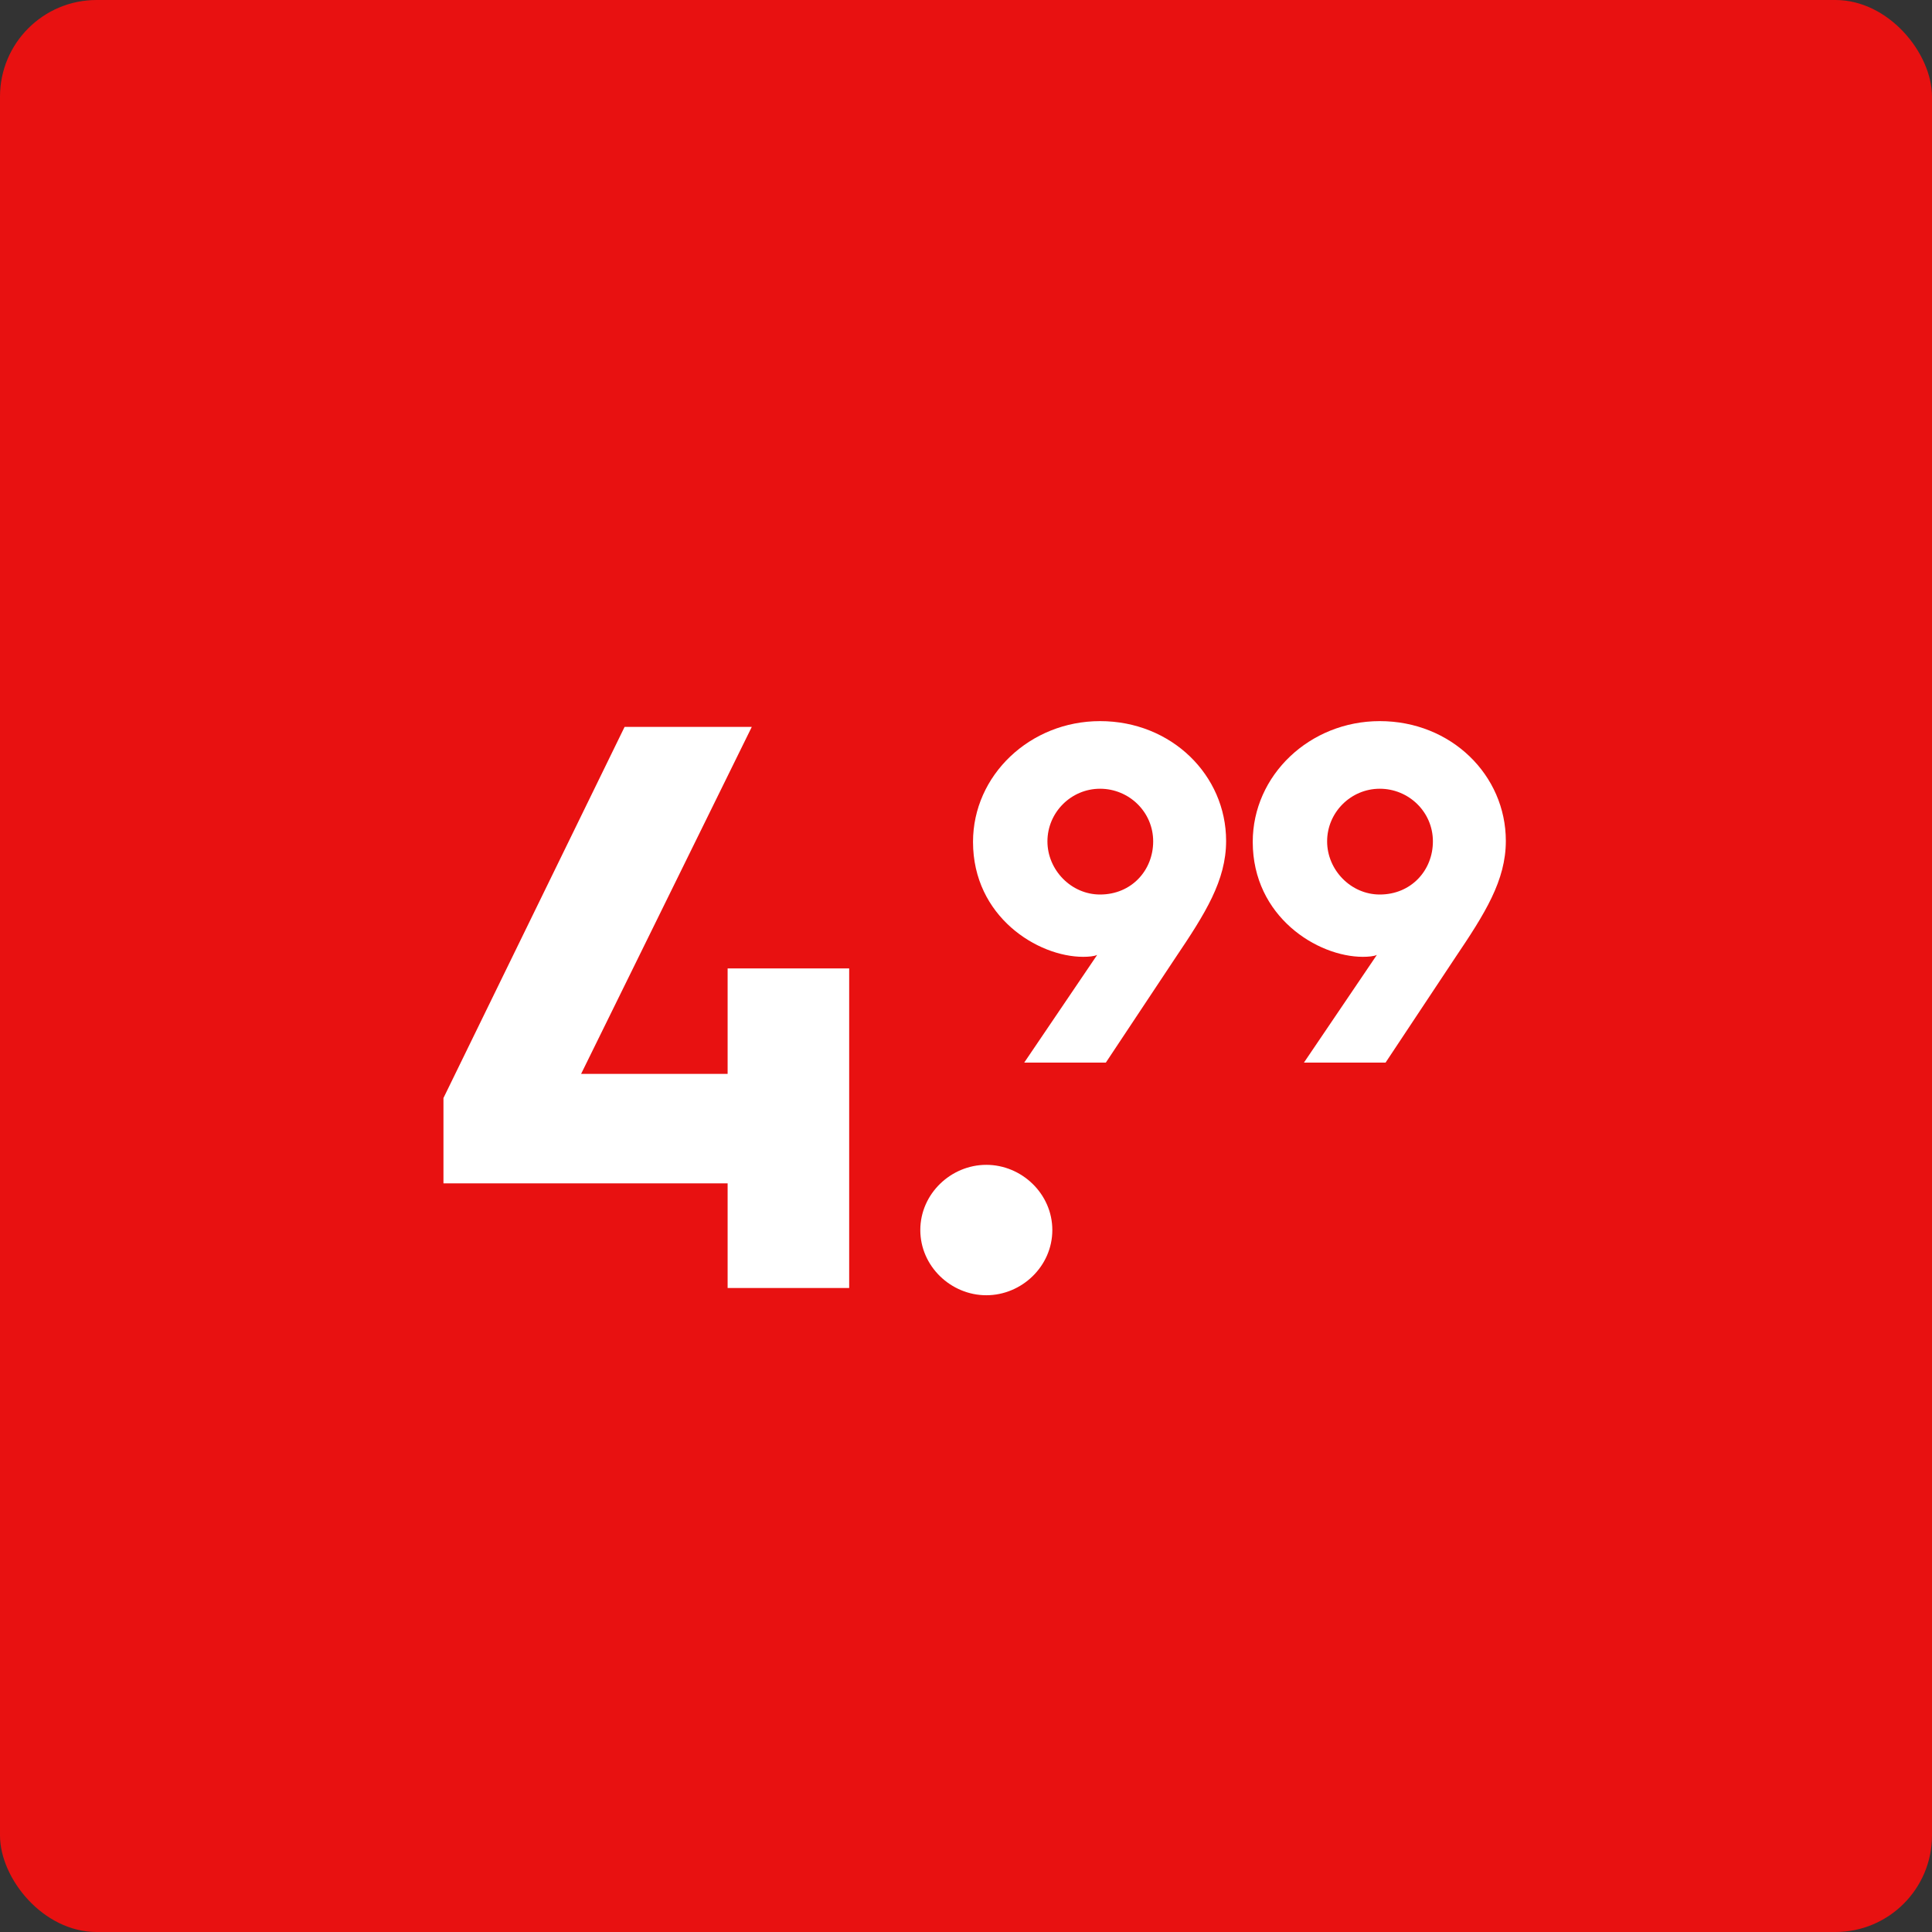
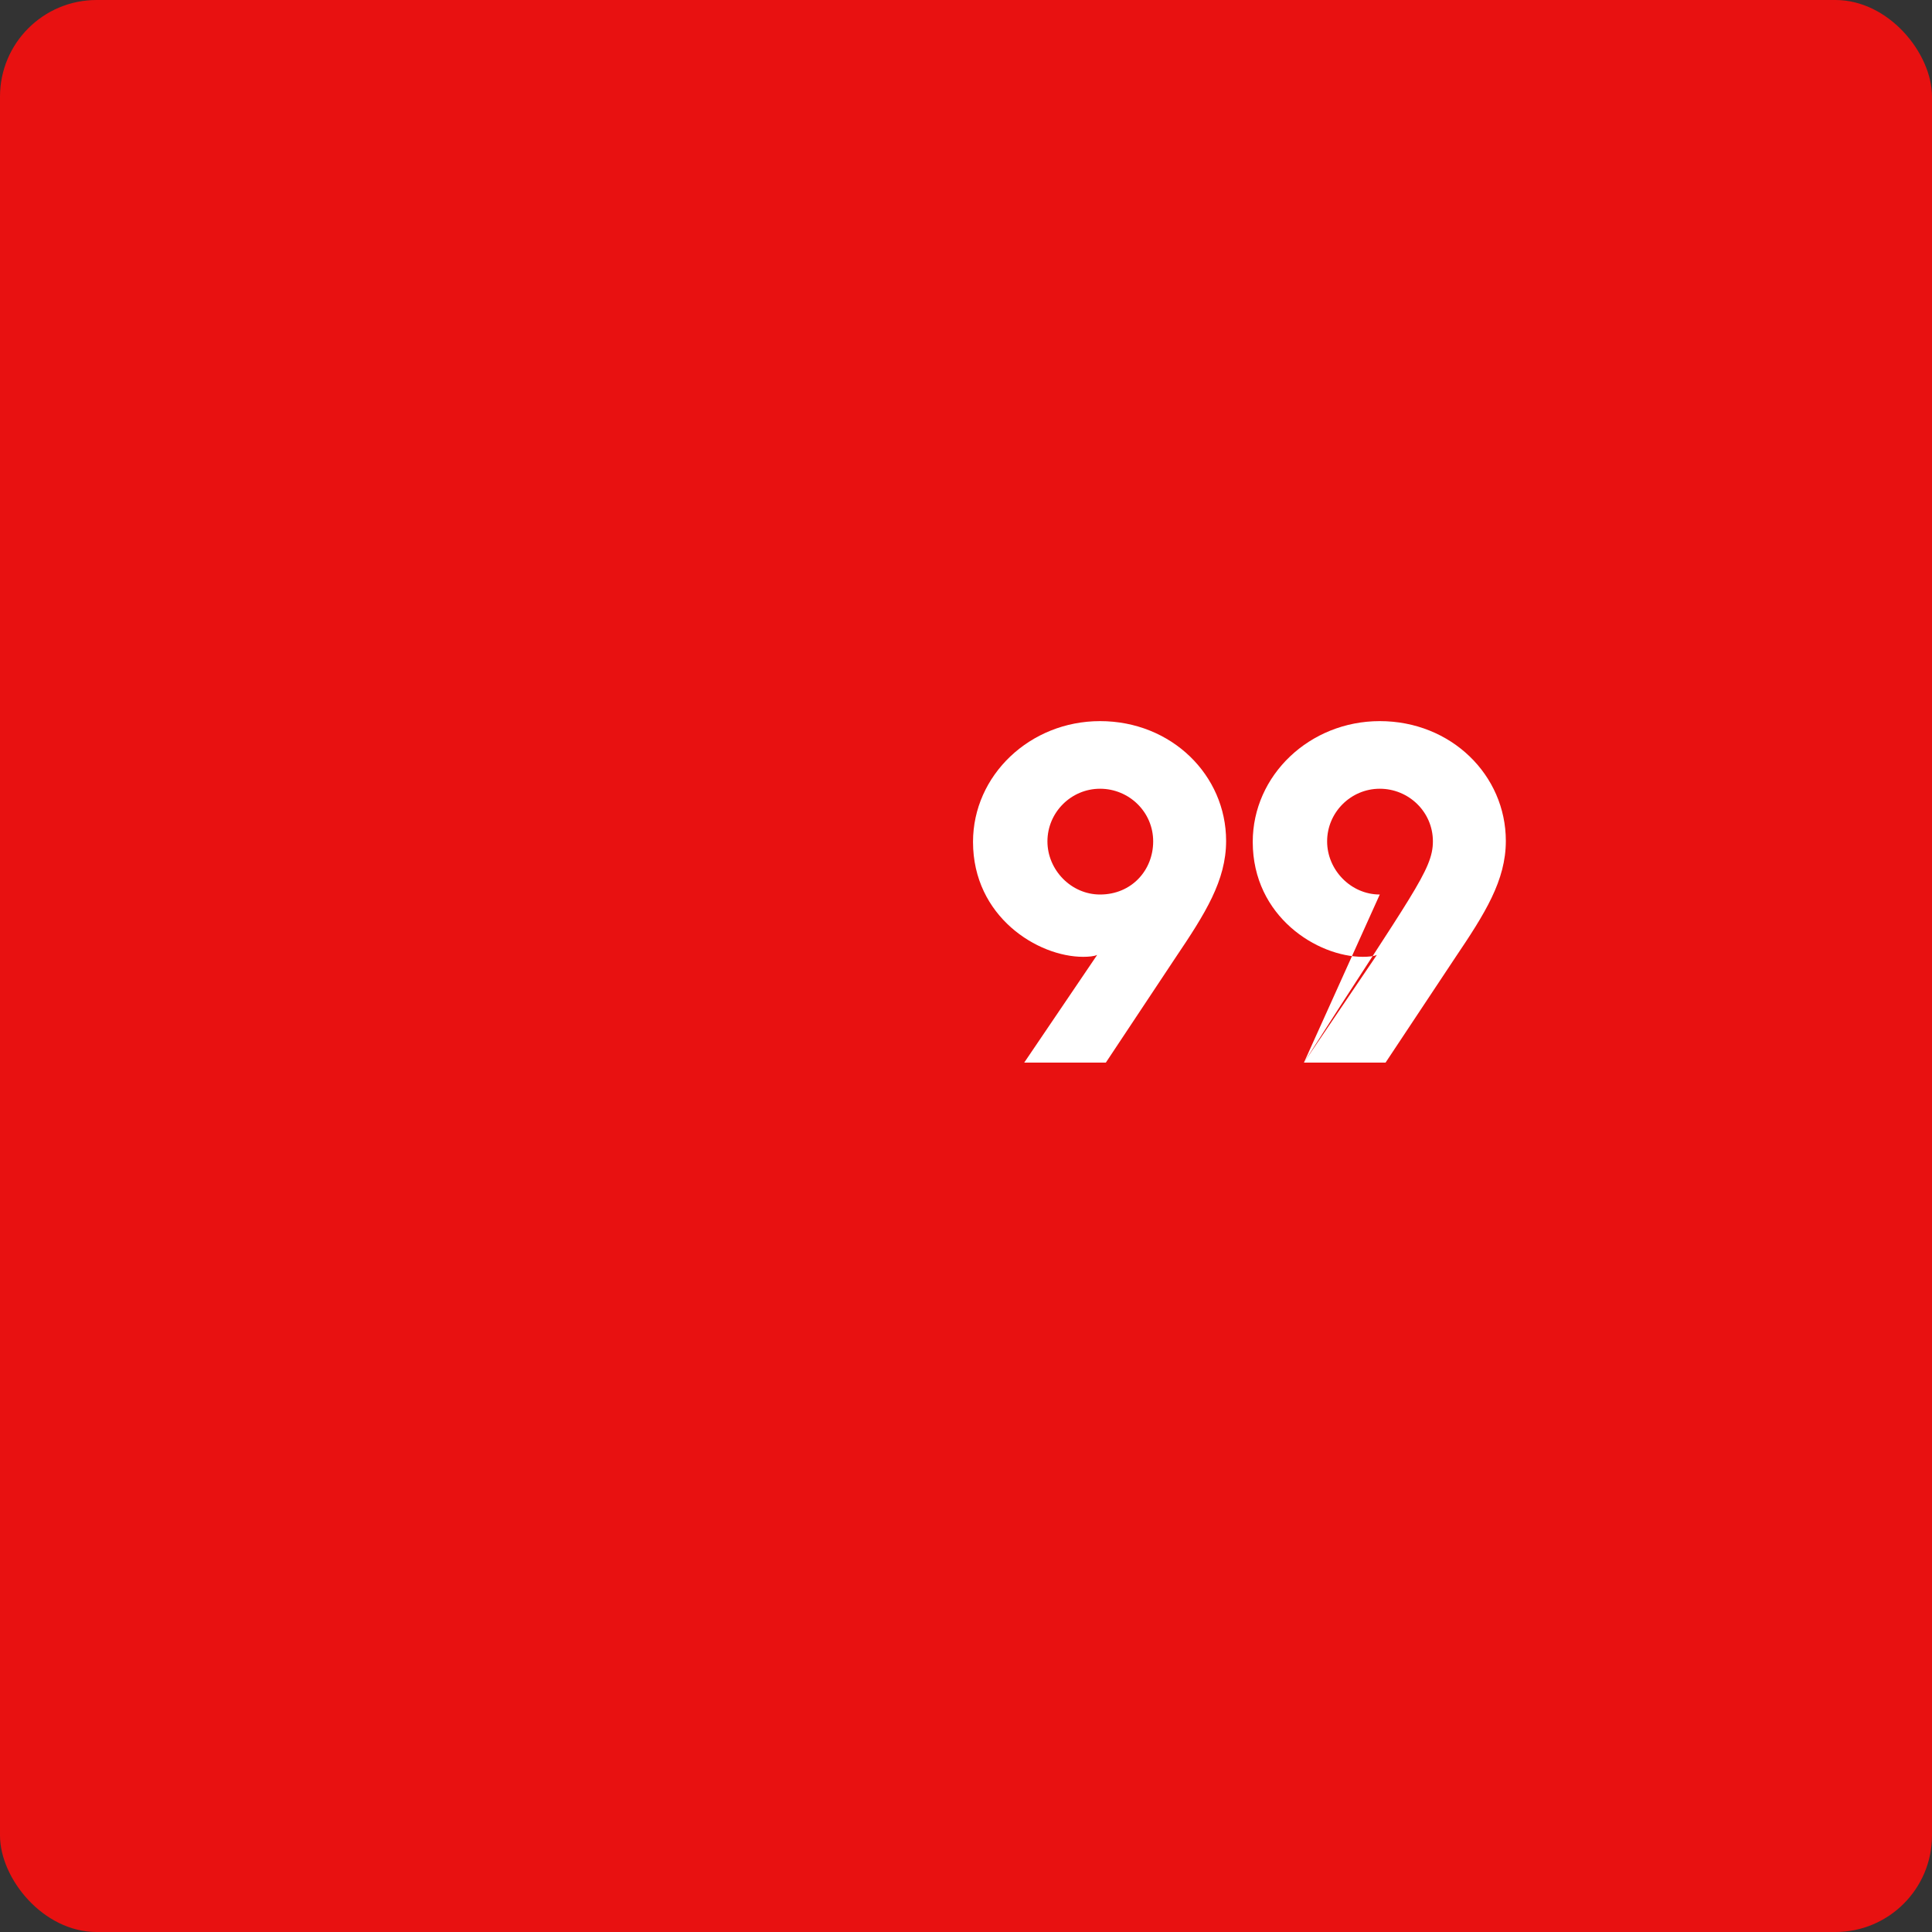
<svg xmlns="http://www.w3.org/2000/svg" width="60" height="60" viewBox="0 0 60 60" fill="none">
  <rect x="0" y="0" width="60" height="60" fill="#333333" stroke="none" />
  <rect width="60" height="60" rx="3" fill="#E81111" />
-   <path d="M13.772 36.75V34.1L19.397 22.575H23.347L18.047 33.35H22.597V30.075H26.372V40H22.597V36.75H13.772ZM28.581 38.2C28.581 37.075 29.531 36.175 30.631 36.175C31.731 36.175 32.681 37.075 32.681 38.2C32.681 39.325 31.731 40.225 30.631 40.225C29.531 40.225 28.581 39.325 28.581 38.2Z" fill="white" />
-   <path d="M31.808 33L34.074 29.655C33.983 29.7 33.803 29.715 33.639 29.715C32.228 29.715 30.218 28.47 30.218 26.145C30.218 24.075 31.988 22.395 34.163 22.395C36.383 22.395 38.078 24.075 38.078 26.115C38.078 27.345 37.434 28.365 36.504 29.745L34.343 33H31.808ZM34.163 27.78C35.139 27.78 35.813 27.03 35.813 26.13C35.813 25.215 35.063 24.495 34.163 24.495C33.264 24.495 32.529 25.23 32.529 26.13C32.529 27.015 33.264 27.78 34.163 27.78ZM40.495 33L42.76 29.655C42.67 29.7 42.49 29.715 42.325 29.715C40.915 29.715 38.905 28.47 38.905 26.145C38.905 24.075 40.675 22.395 42.85 22.395C45.07 22.395 46.765 24.075 46.765 26.115C46.765 27.345 46.12 28.365 45.19 29.745L43.03 33H40.495ZM42.85 27.78C43.825 27.78 44.5 27.03 44.5 26.13C44.5 25.215 43.75 24.495 42.85 24.495C41.95 24.495 41.215 25.23 41.215 26.13C41.215 27.015 41.95 27.78 42.85 27.78Z" fill="white" />
+   <path d="M31.808 33L34.074 29.655C33.983 29.7 33.803 29.715 33.639 29.715C32.228 29.715 30.218 28.47 30.218 26.145C30.218 24.075 31.988 22.395 34.163 22.395C36.383 22.395 38.078 24.075 38.078 26.115C38.078 27.345 37.434 28.365 36.504 29.745L34.343 33H31.808ZM34.163 27.78C35.139 27.78 35.813 27.03 35.813 26.13C35.813 25.215 35.063 24.495 34.163 24.495C33.264 24.495 32.529 25.23 32.529 26.13C32.529 27.015 33.264 27.78 34.163 27.78ZM40.495 33L42.76 29.655C42.67 29.7 42.49 29.715 42.325 29.715C40.915 29.715 38.905 28.47 38.905 26.145C38.905 24.075 40.675 22.395 42.85 22.395C45.07 22.395 46.765 24.075 46.765 26.115C46.765 27.345 46.12 28.365 45.19 29.745L43.03 33H40.495ZC43.825 27.78 44.5 27.03 44.5 26.13C44.5 25.215 43.75 24.495 42.85 24.495C41.95 24.495 41.215 25.23 41.215 26.13C41.215 27.015 41.95 27.78 42.85 27.78Z" fill="white" />
</svg>